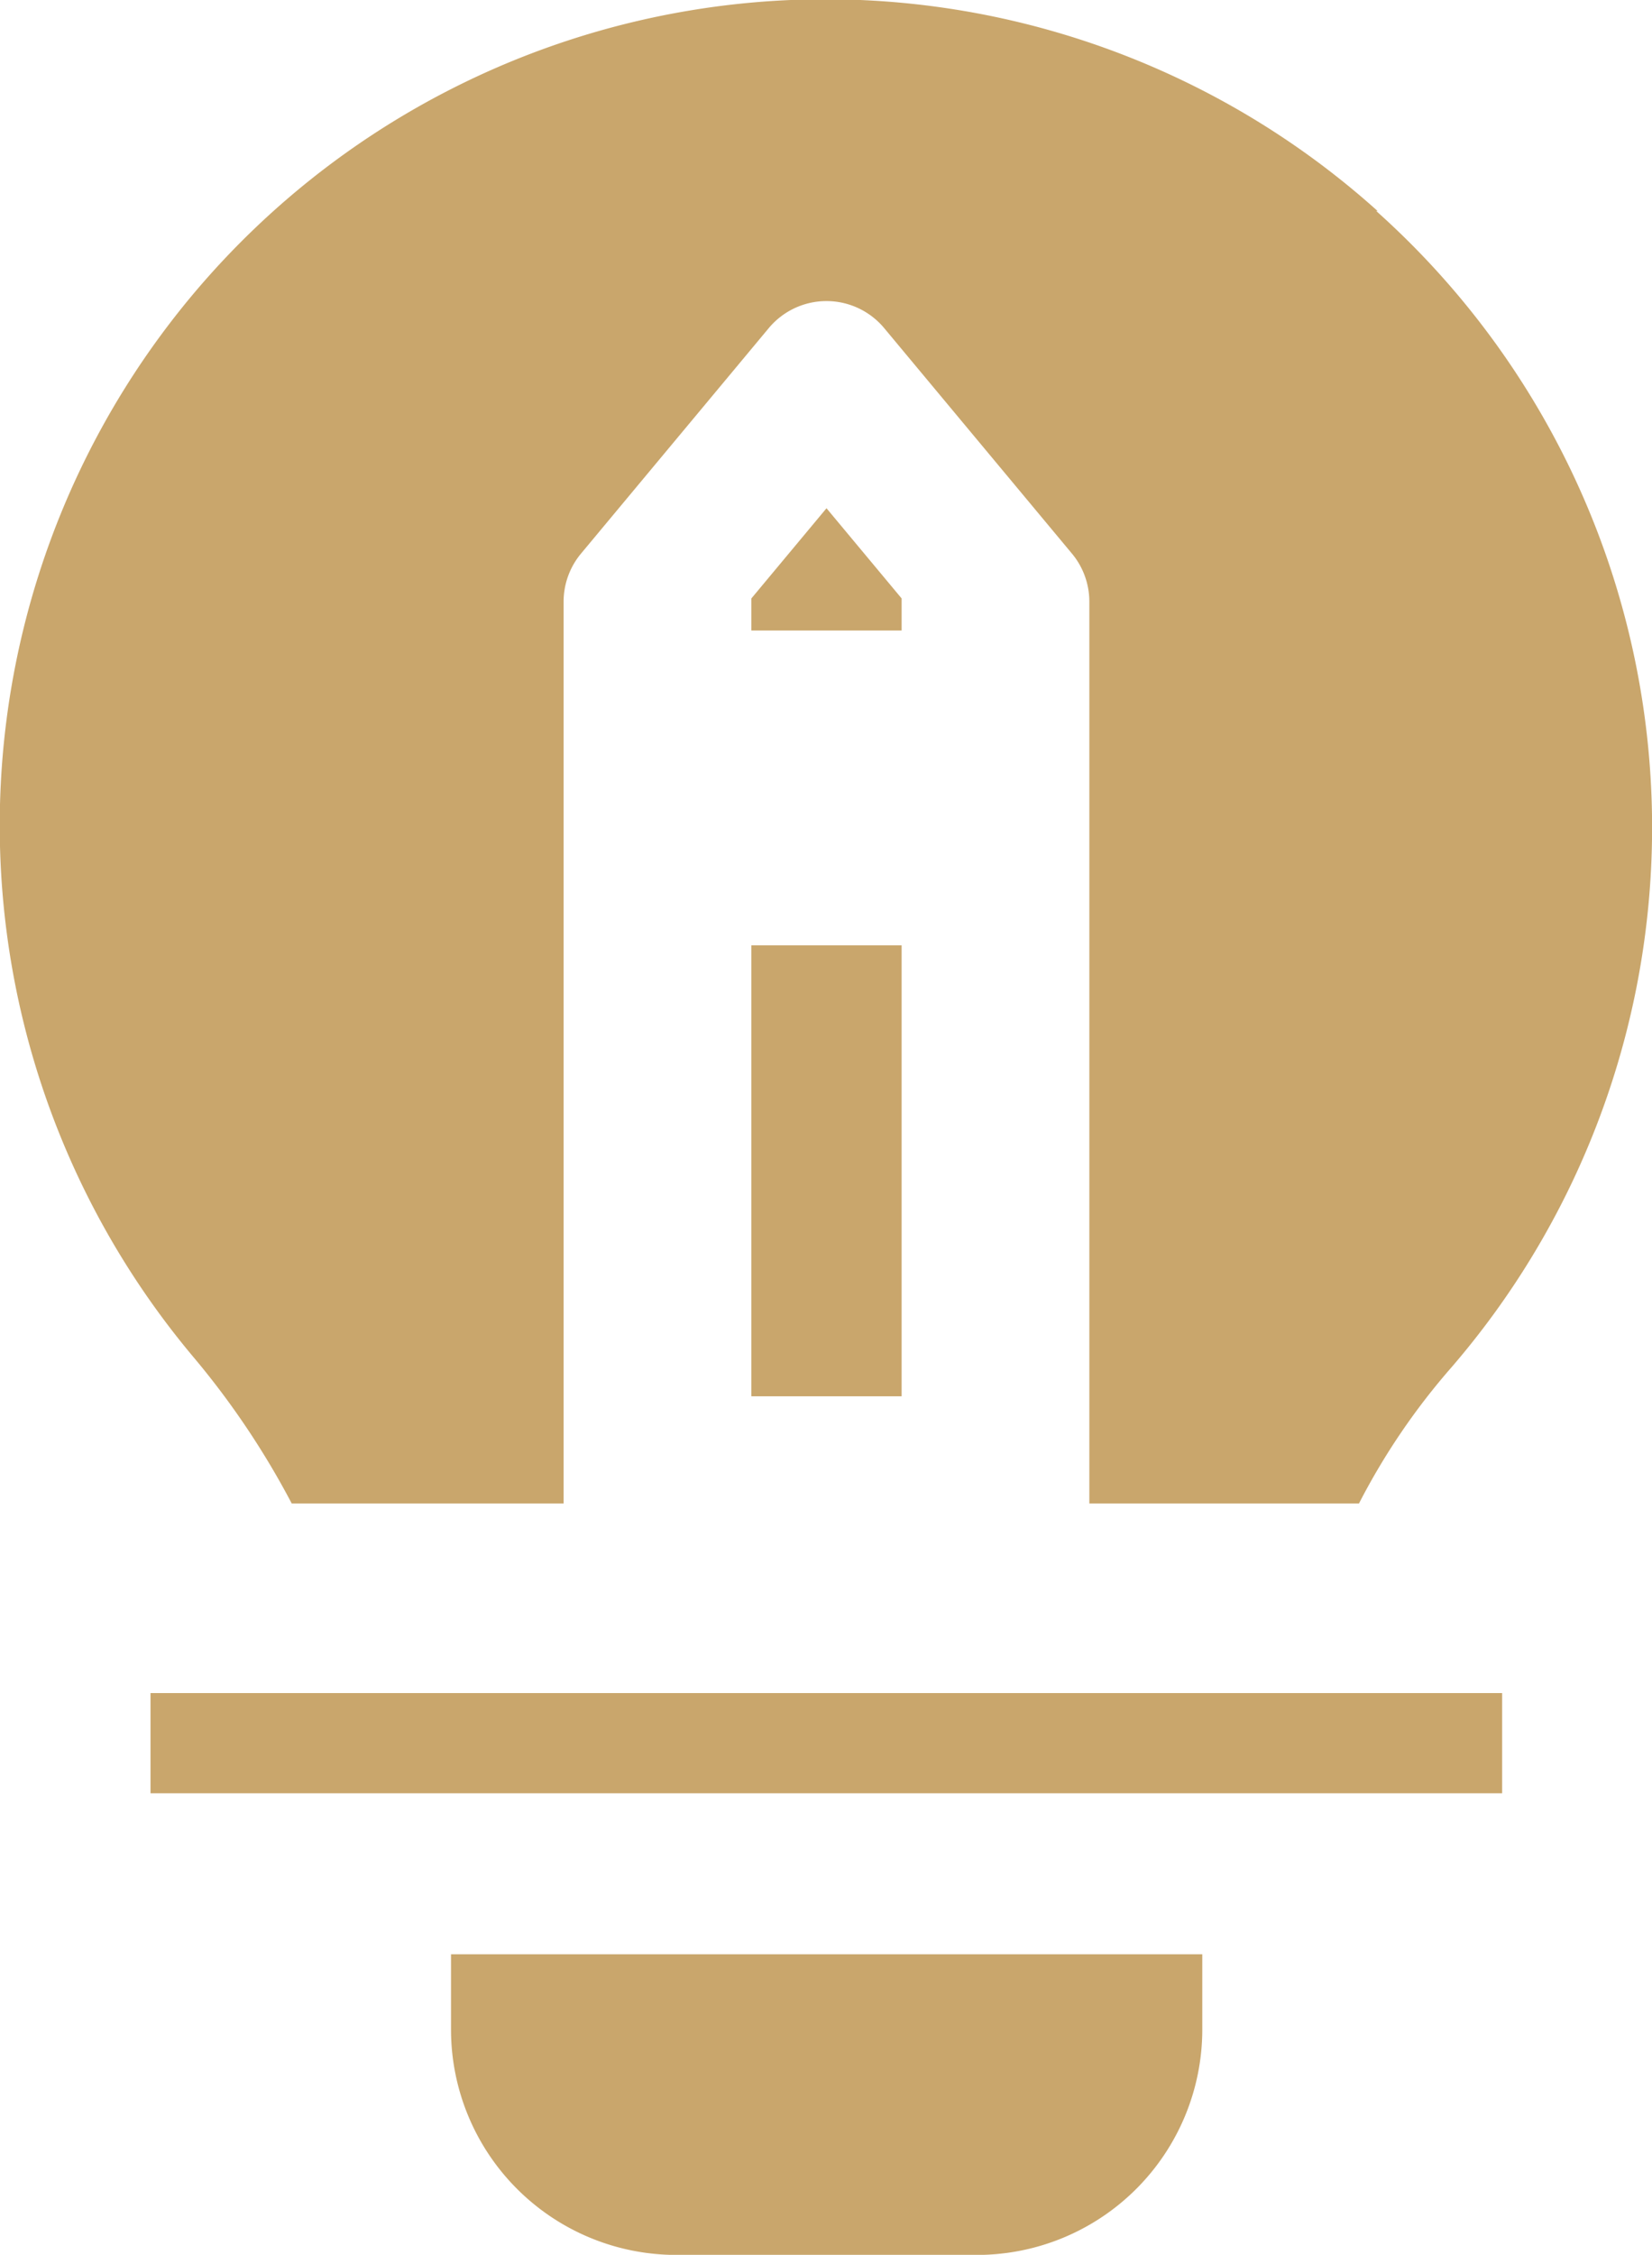
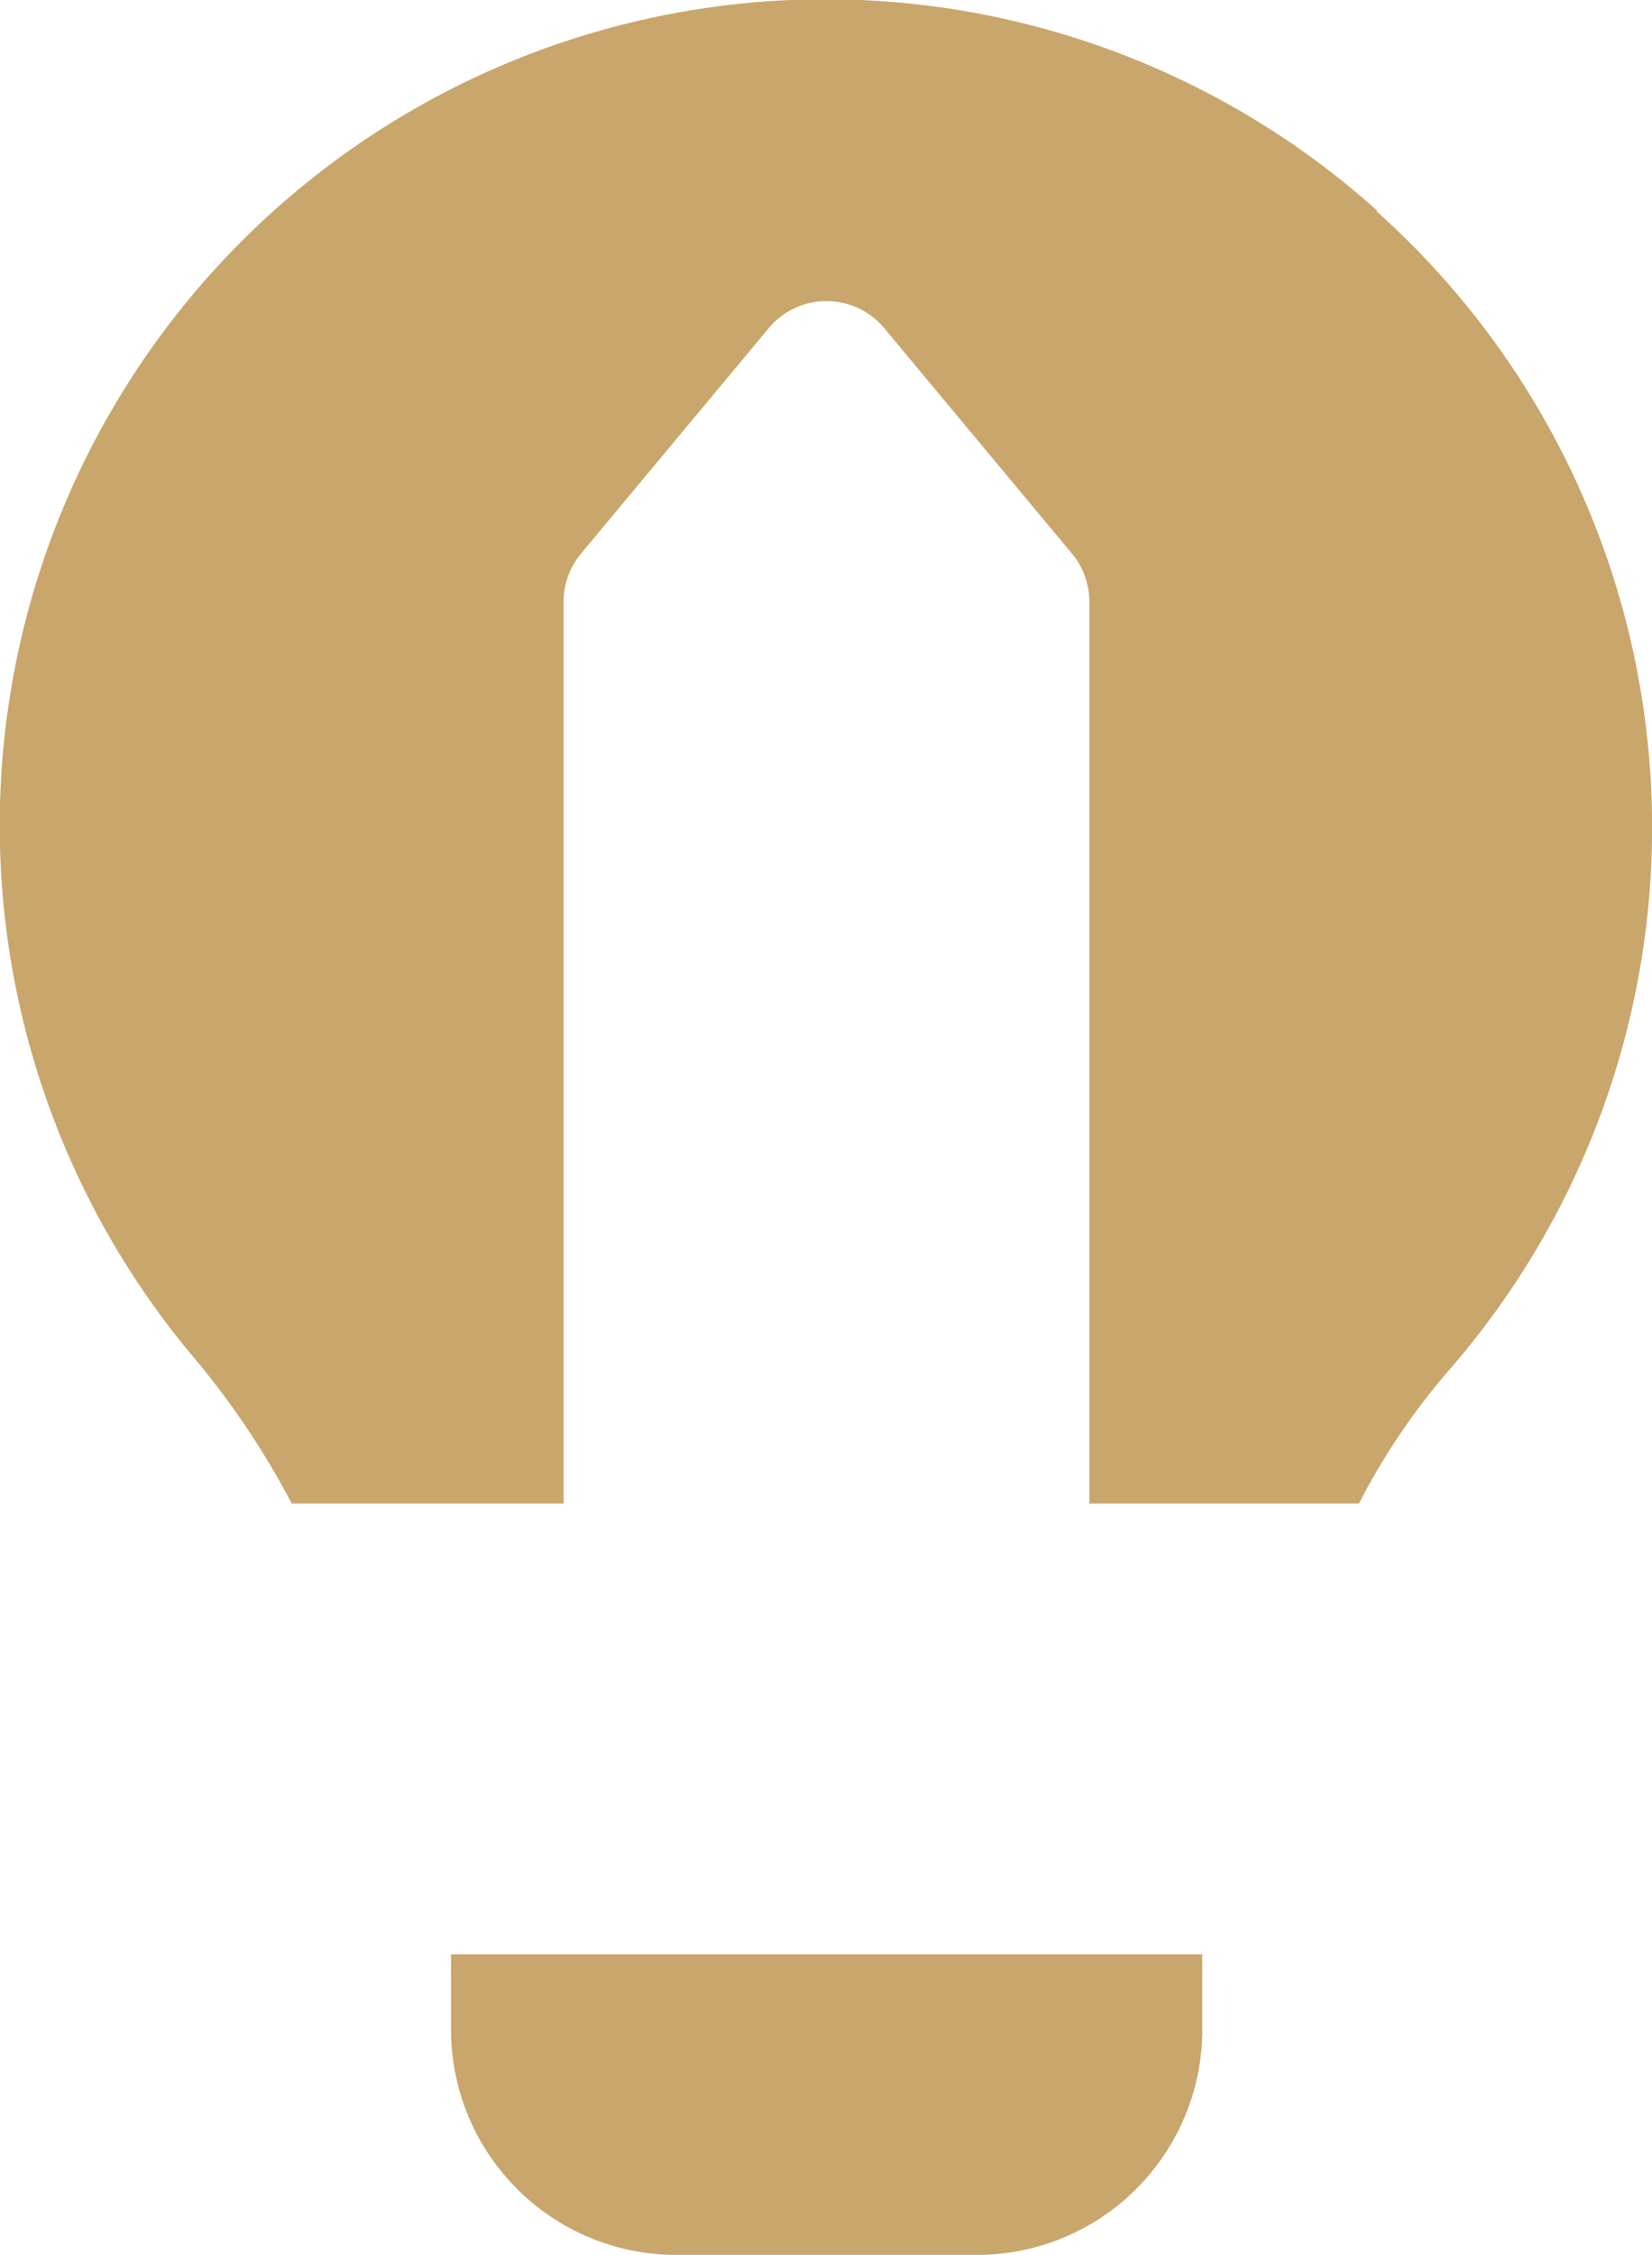
<svg xmlns="http://www.w3.org/2000/svg" width="32.984" height="45" viewBox="0 0 32.984 45">
  <defs>
    <style>.a{fill:#c9a66c;}</style>
  </defs>
  <g transform="translate(-4.995 -0.989)">
-     <path class="a" d="M17.5,9.36,16,7.56l-1.5,1.8V10h3Z" transform="translate(5.497 3.572)" />
-     <rect class="a" width="3" height="9" transform="translate(19.997 19.855)" />
    <path class="a" d="M32.5,5.2A16.488,16.488,0,0,0,8.856,28.071a16.359,16.359,0,0,1,1.964,2.924h5.428V13a1.5,1.5,0,0,1,.345-.96l3.749-4.5a1.5,1.5,0,0,1,2.309,0l3.749,4.5a1.5,1.5,0,0,1,.345.96V30.995h5.383a13.5,13.5,0,0,1,1.844-2.714A16.494,16.494,0,0,0,32.473,5.2ZM14,41.491a4.5,4.5,0,0,0,4.5,4.5h6a4.5,4.5,0,0,0,4.5-4.5v-1.5H14Z" transform="translate(0)" />
-     <rect class="a" width="26.987" height="2" transform="translate(8 34.778)" />
  </g>
</svg>